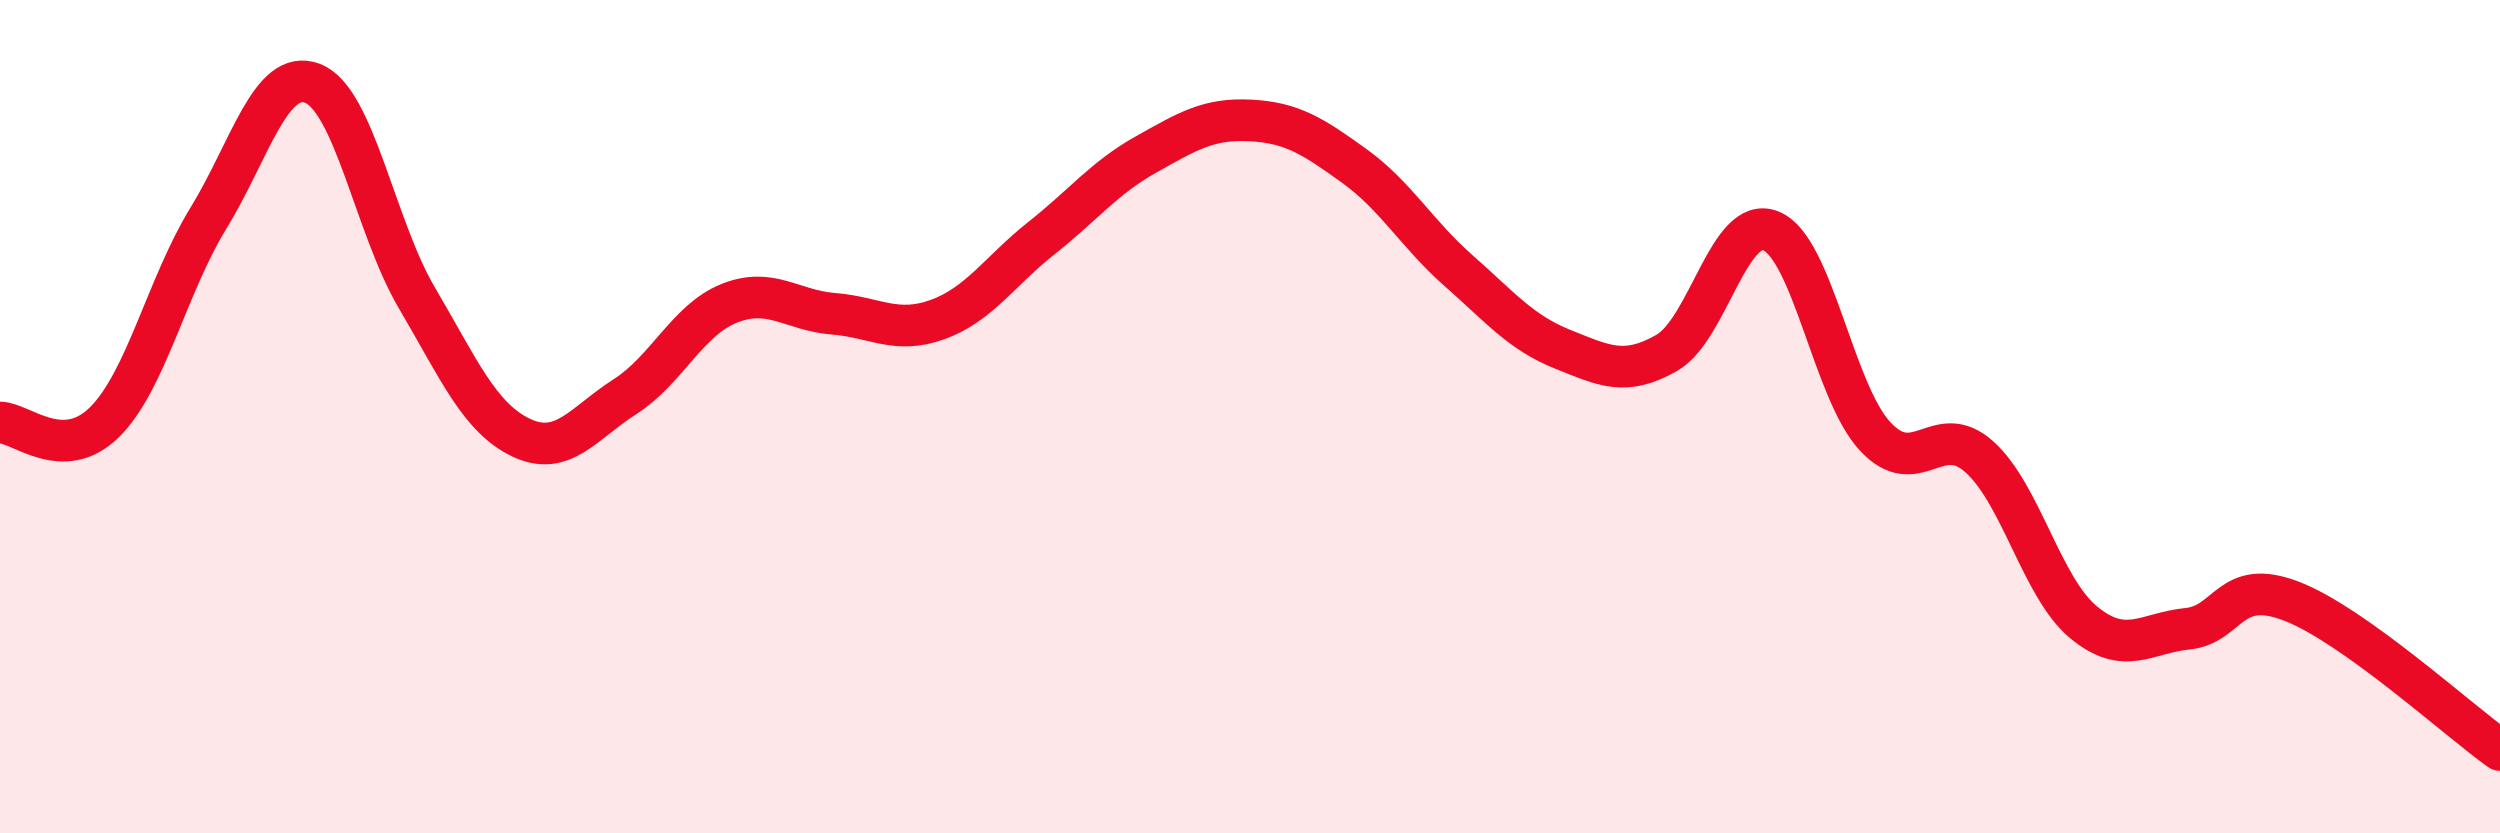
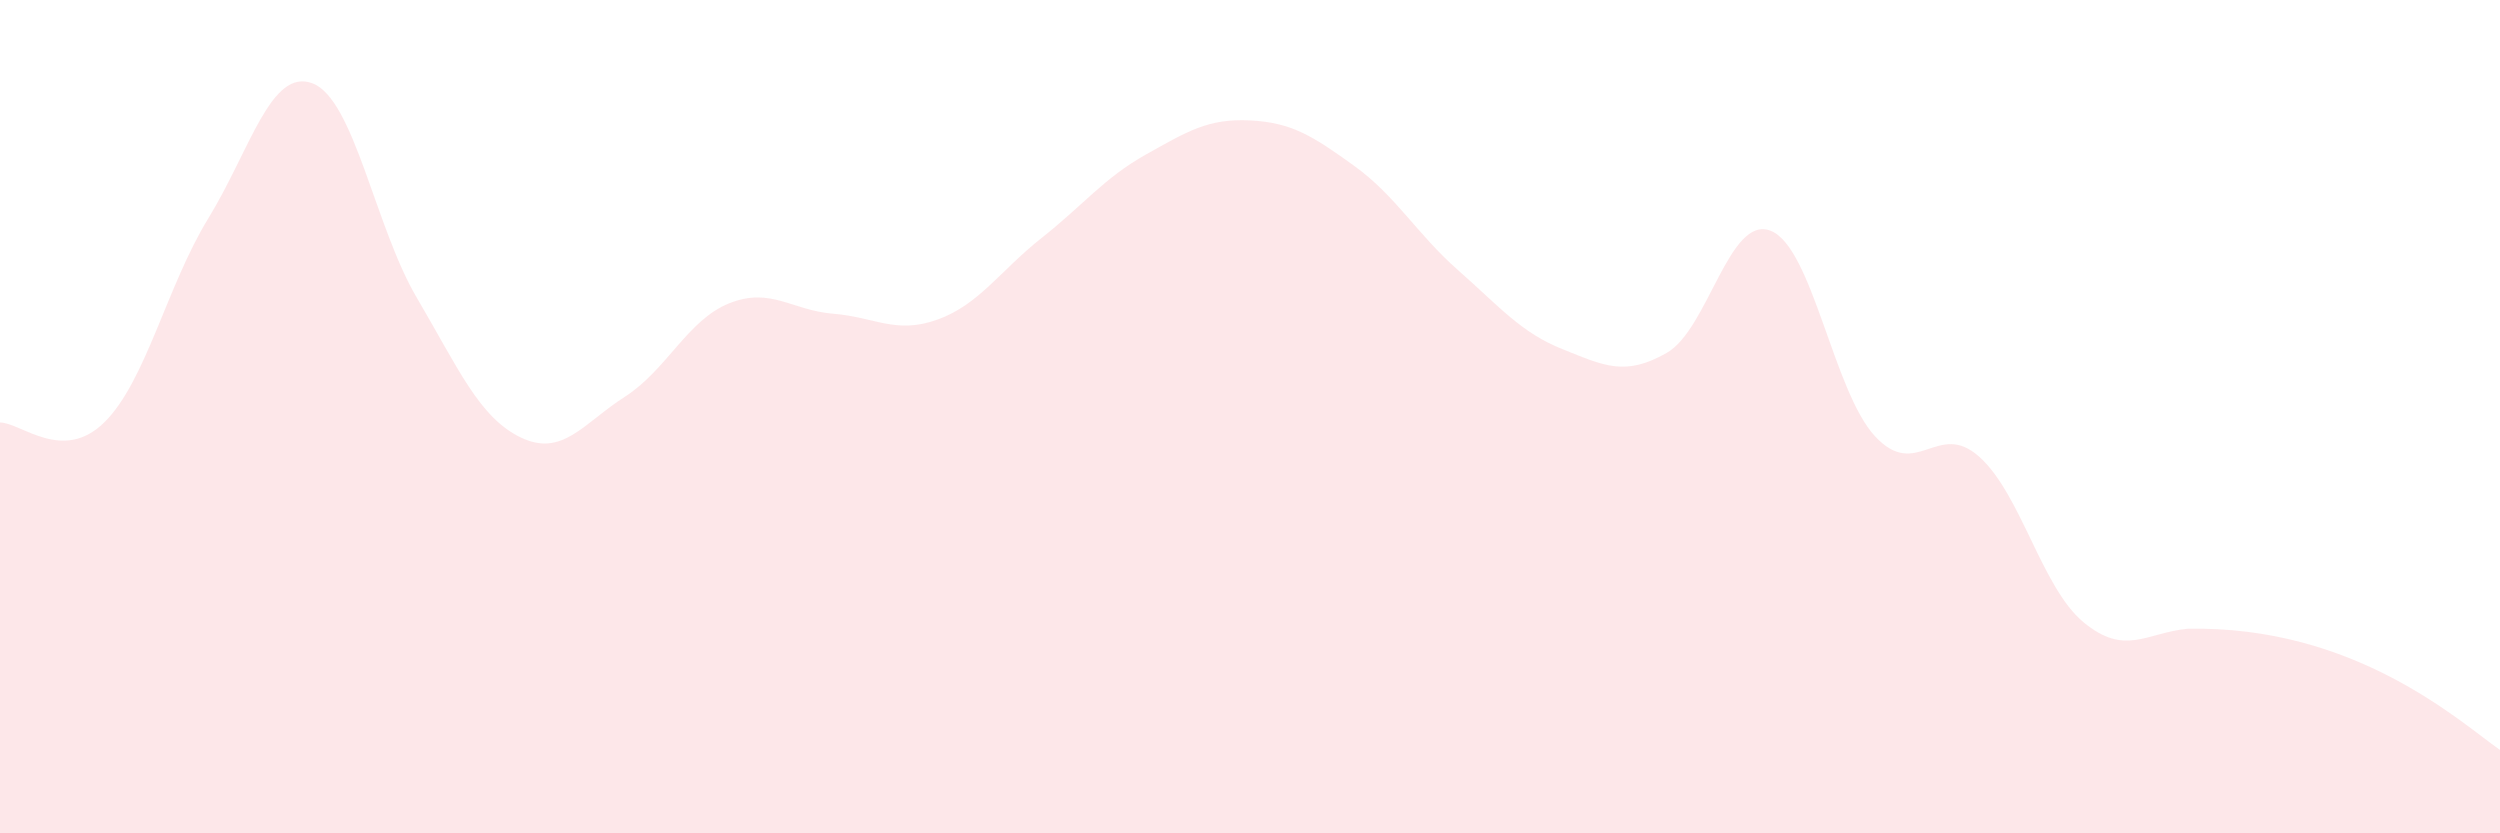
<svg xmlns="http://www.w3.org/2000/svg" width="60" height="20" viewBox="0 0 60 20">
-   <path d="M 0,10.14 C 0.5,10.14 1.5,11.12 2.5,10.14 C 3.5,9.16 4,6.87 5,5.24 C 6,3.61 6.5,1.62 7.5,2 C 8.5,2.38 9,5.44 10,7.14 C 11,8.84 11.5,10.02 12.5,10.5 C 13.5,10.98 14,10.16 15,9.52 C 16,8.88 16.5,7.68 17.5,7.28 C 18.5,6.88 19,7.45 20,7.53 C 21,7.61 21.5,8.03 22.5,7.67 C 23.5,7.31 24,6.5 25,5.71 C 26,4.92 26.5,4.27 27.5,3.71 C 28.5,3.15 29,2.84 30,2.89 C 31,2.94 31.5,3.26 32.5,3.98 C 33.5,4.7 34,5.61 35,6.49 C 36,7.37 36.5,7.98 37.5,8.38 C 38.5,8.78 39,9.04 40,8.47 C 41,7.9 41.5,5.14 42.5,5.54 C 43.5,5.94 44,9.39 45,10.47 C 46,11.55 46.5,10.07 47.5,10.96 C 48.5,11.85 49,14.1 50,14.93 C 51,15.76 51.5,15.19 52.5,15.09 C 53.5,14.99 53.5,13.85 55,14.43 C 56.5,15.01 59,17.29 60,18L60 20L0 20Z" fill="#EB0A25" opacity="0.1" stroke-linecap="round" stroke-linejoin="round" />
-   <path d="M 0,10.14 C 0.5,10.14 1.5,11.12 2.5,10.14 C 3.5,9.16 4,6.87 5,5.24 C 6,3.61 6.5,1.62 7.5,2 C 8.5,2.38 9,5.44 10,7.14 C 11,8.84 11.5,10.02 12.5,10.5 C 13.5,10.98 14,10.16 15,9.52 C 16,8.88 16.5,7.68 17.5,7.28 C 18.5,6.88 19,7.45 20,7.53 C 21,7.61 21.5,8.03 22.5,7.67 C 23.5,7.31 24,6.5 25,5.71 C 26,4.92 26.5,4.27 27.5,3.71 C 28.5,3.15 29,2.84 30,2.89 C 31,2.94 31.5,3.26 32.5,3.98 C 33.5,4.7 34,5.61 35,6.49 C 36,7.37 36.5,7.98 37.5,8.38 C 38.5,8.78 39,9.04 40,8.47 C 41,7.9 41.5,5.14 42.5,5.54 C 43.5,5.94 44,9.39 45,10.47 C 46,11.55 46.5,10.07 47.5,10.96 C 48.5,11.85 49,14.1 50,14.93 C 51,15.76 51.5,15.19 52.5,15.09 C 53.5,14.99 53.5,13.85 55,14.43 C 56.5,15.01 59,17.29 60,18" stroke="#EB0A25" stroke-width="1" fill="none" stroke-linecap="round" stroke-linejoin="round" />
+   <path d="M 0,10.14 C 0.5,10.14 1.5,11.12 2.5,10.14 C 3.5,9.16 4,6.87 5,5.24 C 6,3.61 6.5,1.62 7.5,2 C 8.5,2.38 9,5.44 10,7.14 C 11,8.84 11.5,10.02 12.5,10.5 C 13.5,10.98 14,10.16 15,9.52 C 16,8.88 16.5,7.68 17.5,7.28 C 18.5,6.88 19,7.45 20,7.53 C 21,7.61 21.5,8.03 22.5,7.67 C 23.5,7.31 24,6.5 25,5.71 C 26,4.92 26.5,4.27 27.5,3.71 C 28.5,3.15 29,2.84 30,2.89 C 31,2.94 31.5,3.26 32.5,3.98 C 33.5,4.7 34,5.61 35,6.49 C 36,7.37 36.5,7.98 37.5,8.38 C 38.5,8.78 39,9.04 40,8.47 C 41,7.9 41.5,5.14 42.5,5.54 C 43.5,5.94 44,9.39 45,10.47 C 46,11.55 46.5,10.07 47.5,10.96 C 48.5,11.85 49,14.1 50,14.93 C 51,15.76 51.5,15.19 52.5,15.09 C 56.5,15.01 59,17.29 60,18L60 20L0 20Z" fill="#EB0A25" opacity="0.1" stroke-linecap="round" stroke-linejoin="round" />
</svg>